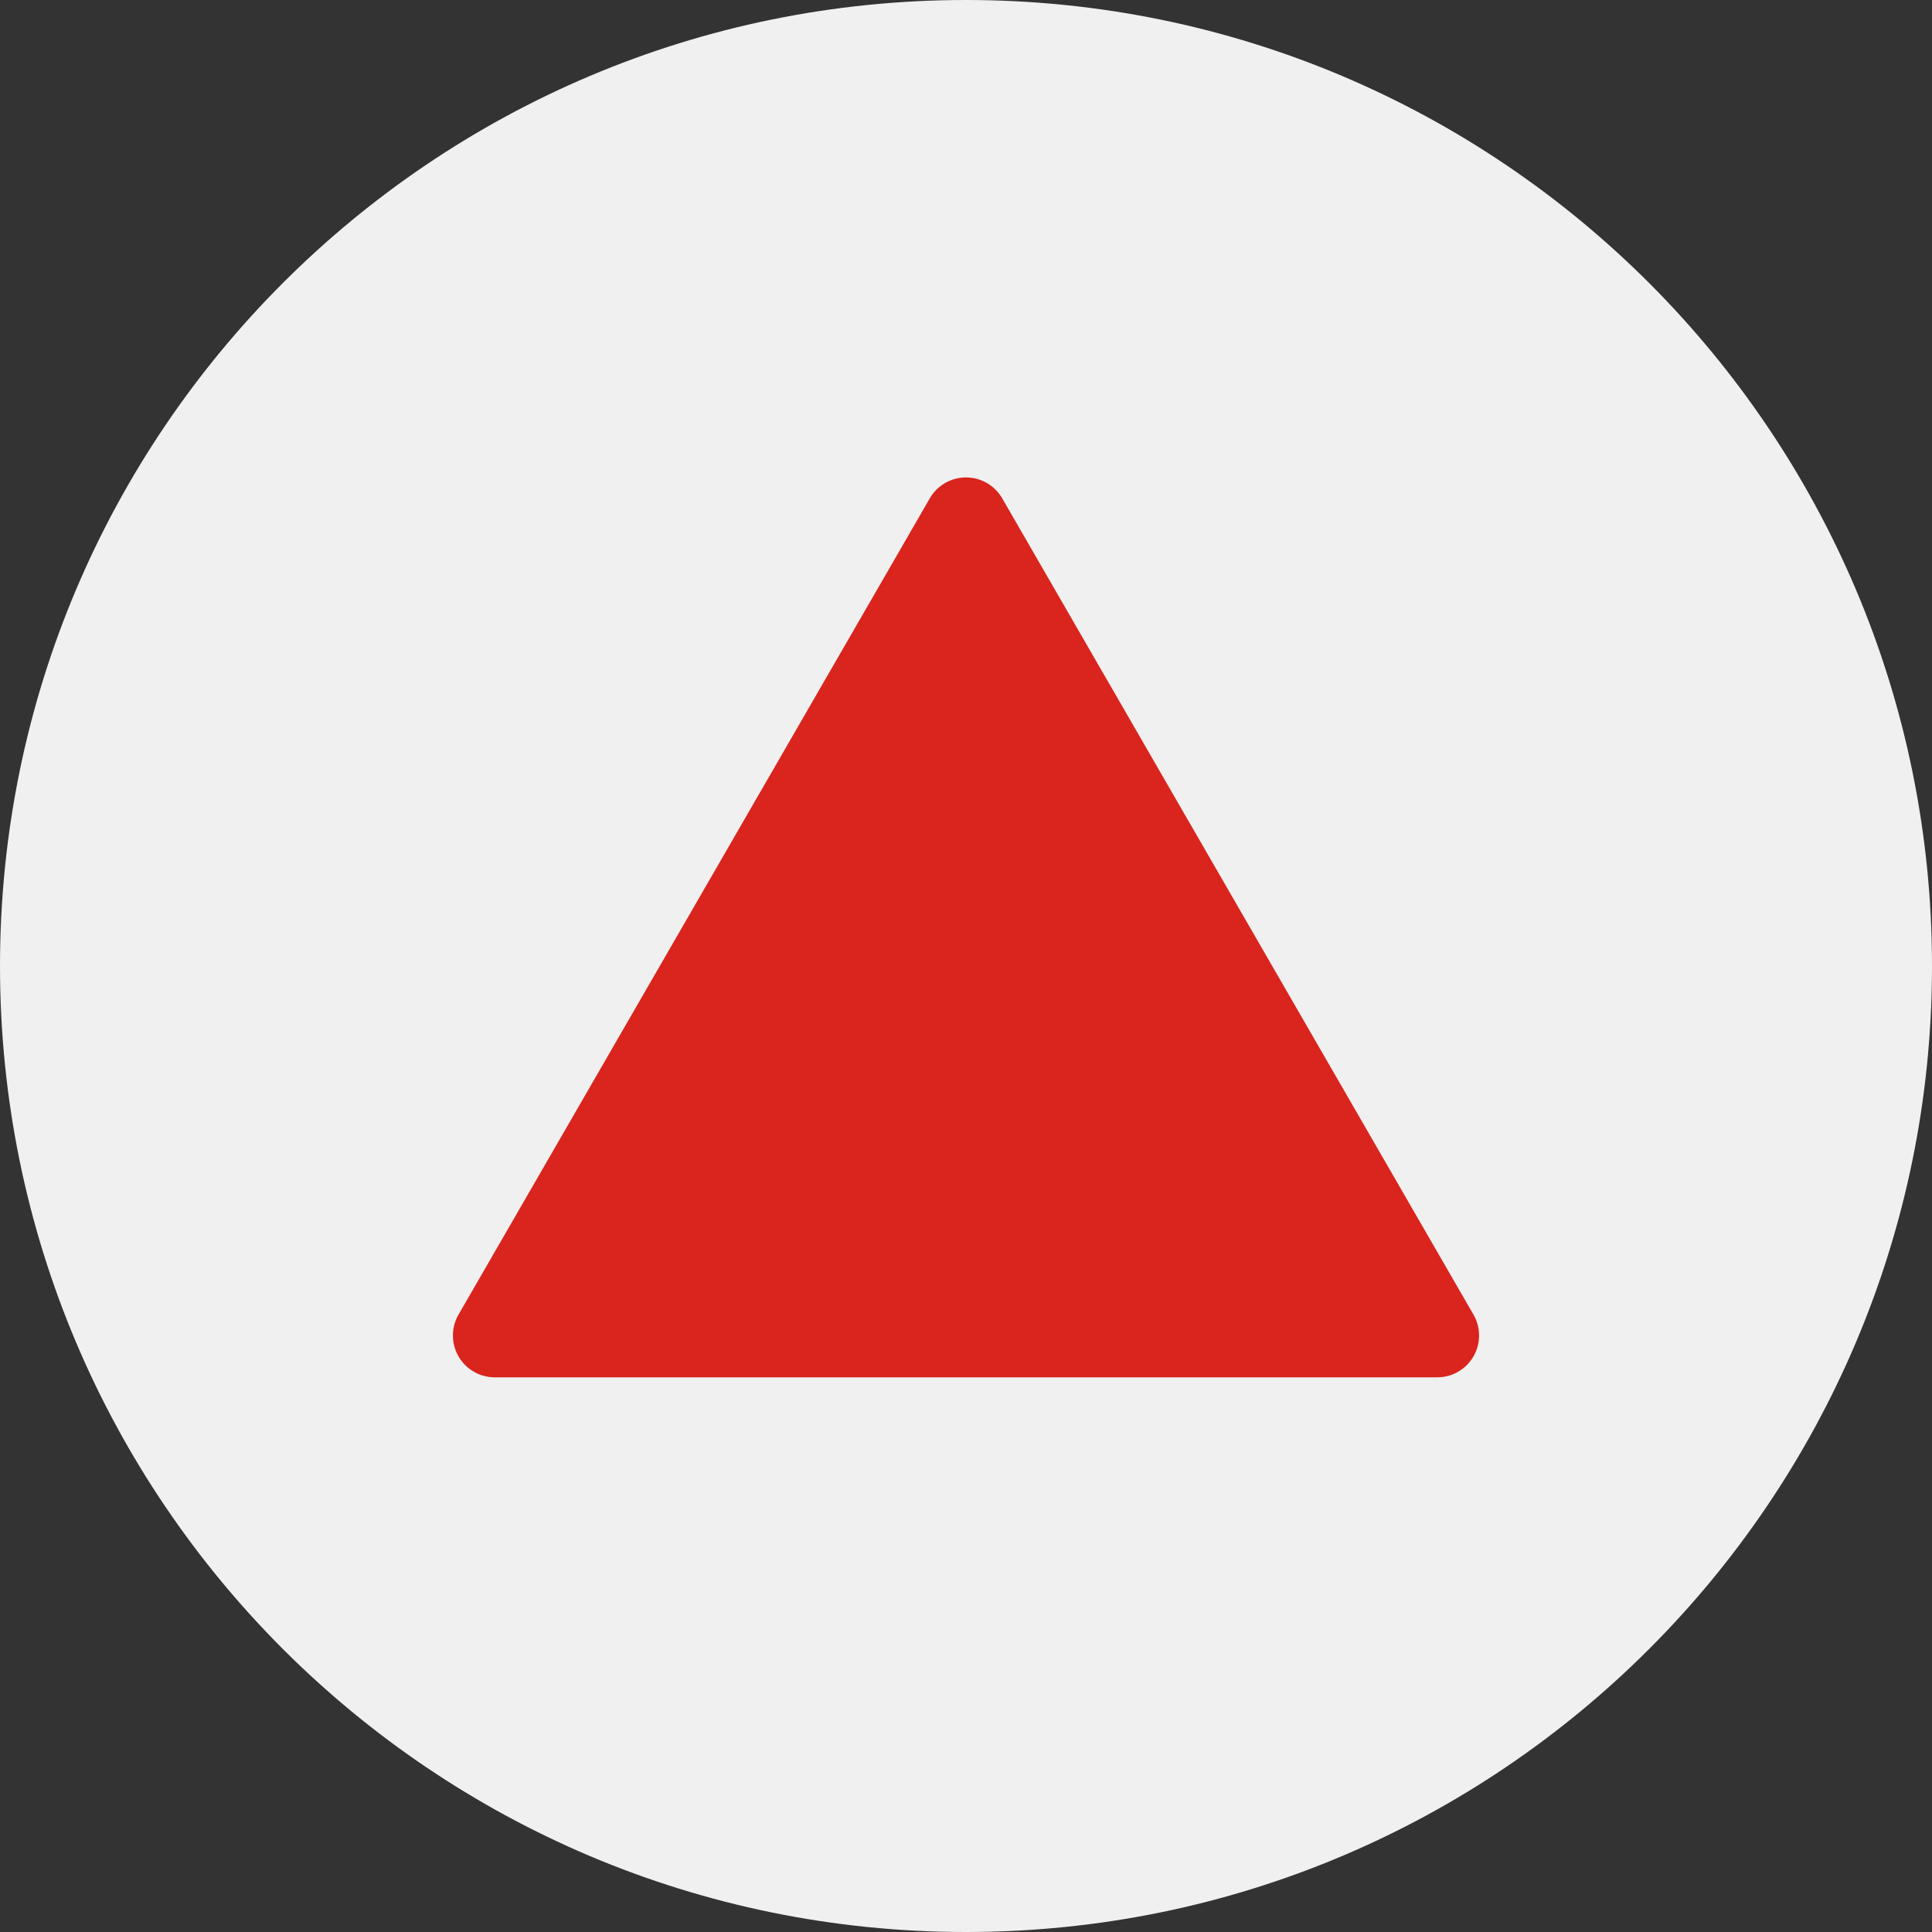
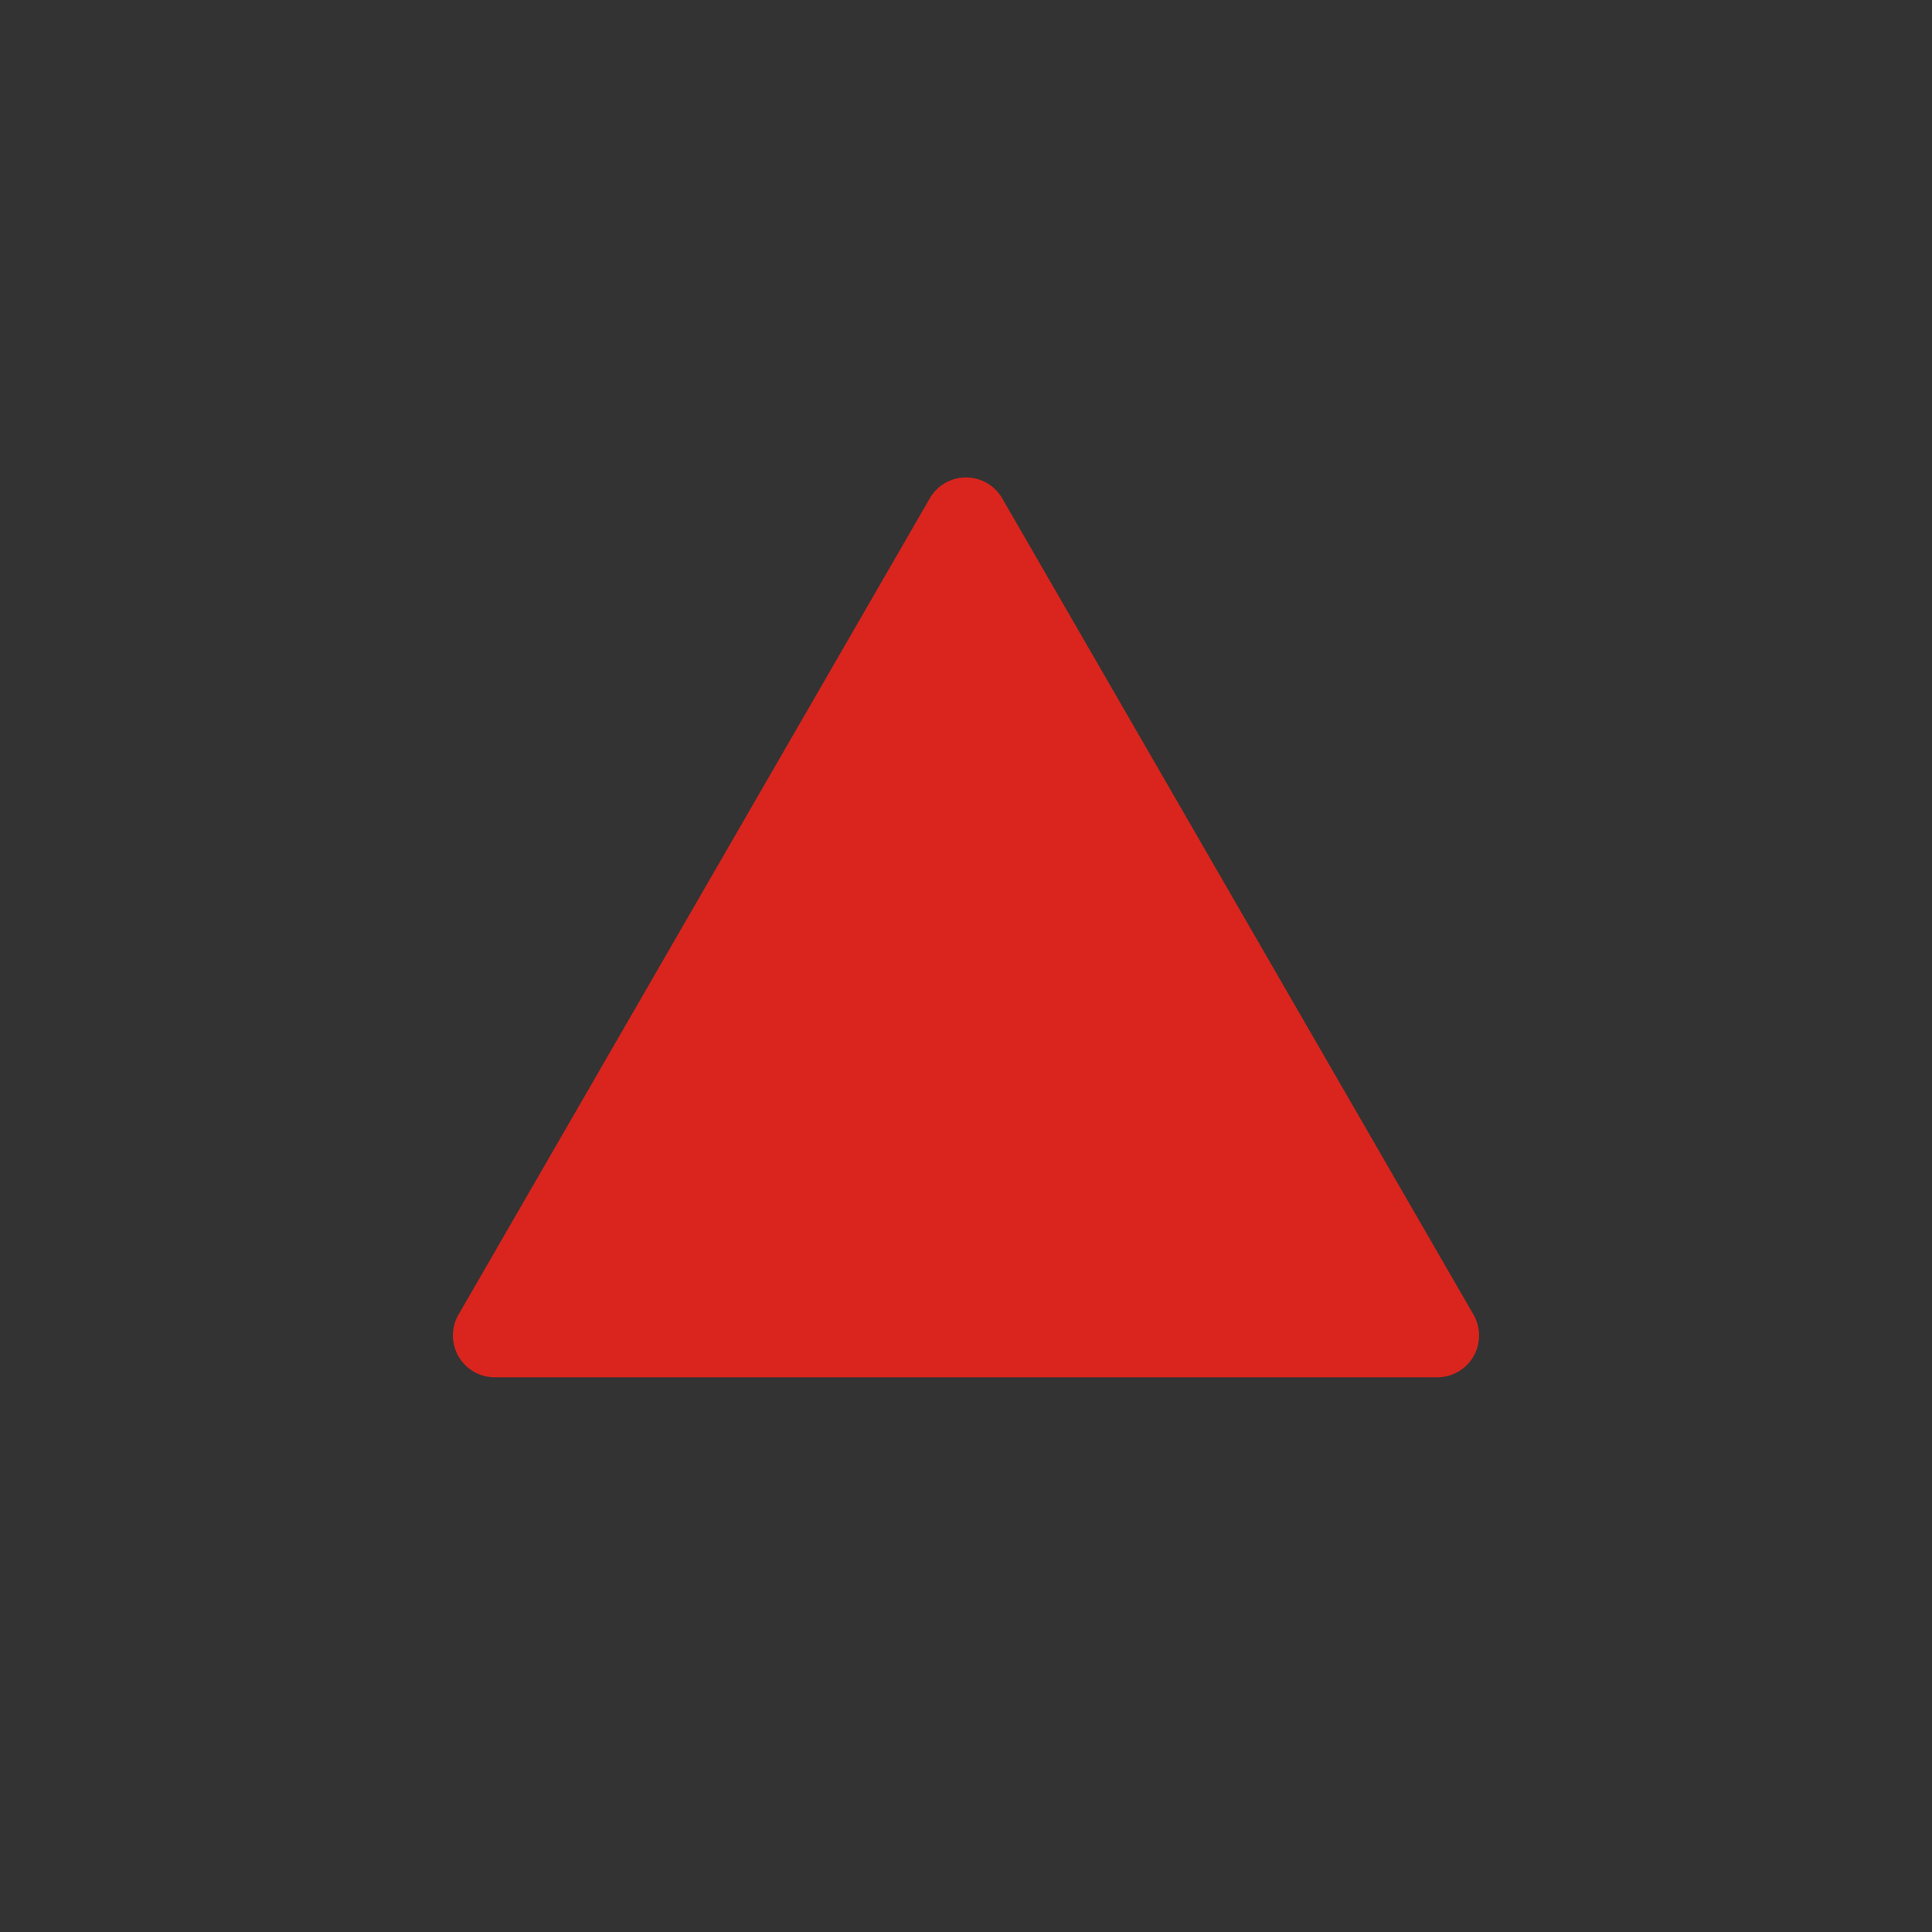
<svg xmlns="http://www.w3.org/2000/svg" data-bbox="0 0 200 200" viewBox="0 0 200 200" data-type="color">
  <rect x="0" y="0" width="200" height="200" fill="#333333" stroke="none" />
  <g>
-     <path fill="#f0f0f0" d="M200 100c0 55.228-44.772 100-100 100S0 155.228 0 100 44.772 0 100 0s100 44.772 100 100" data-color="1" />
    <path d="m96.25 51.59-48.78 84.49a4.33 4.33 0 0 0 3.75 6.5h97.56a4.33 4.33 0 0 0 3.75-6.5l-48.78-84.49a4.33 4.33 0 0 0-7.5 0l-48.78 84.49a4.33 4.33 0 0 0 3.75 6.5h97.56a4.33 4.33 0 0 0 3.75-6.5l-48.78-84.49a4.33 4.33 0 0 0-7.5 0" fill="#d9251d" data-color="2" />
  </g>
</svg>